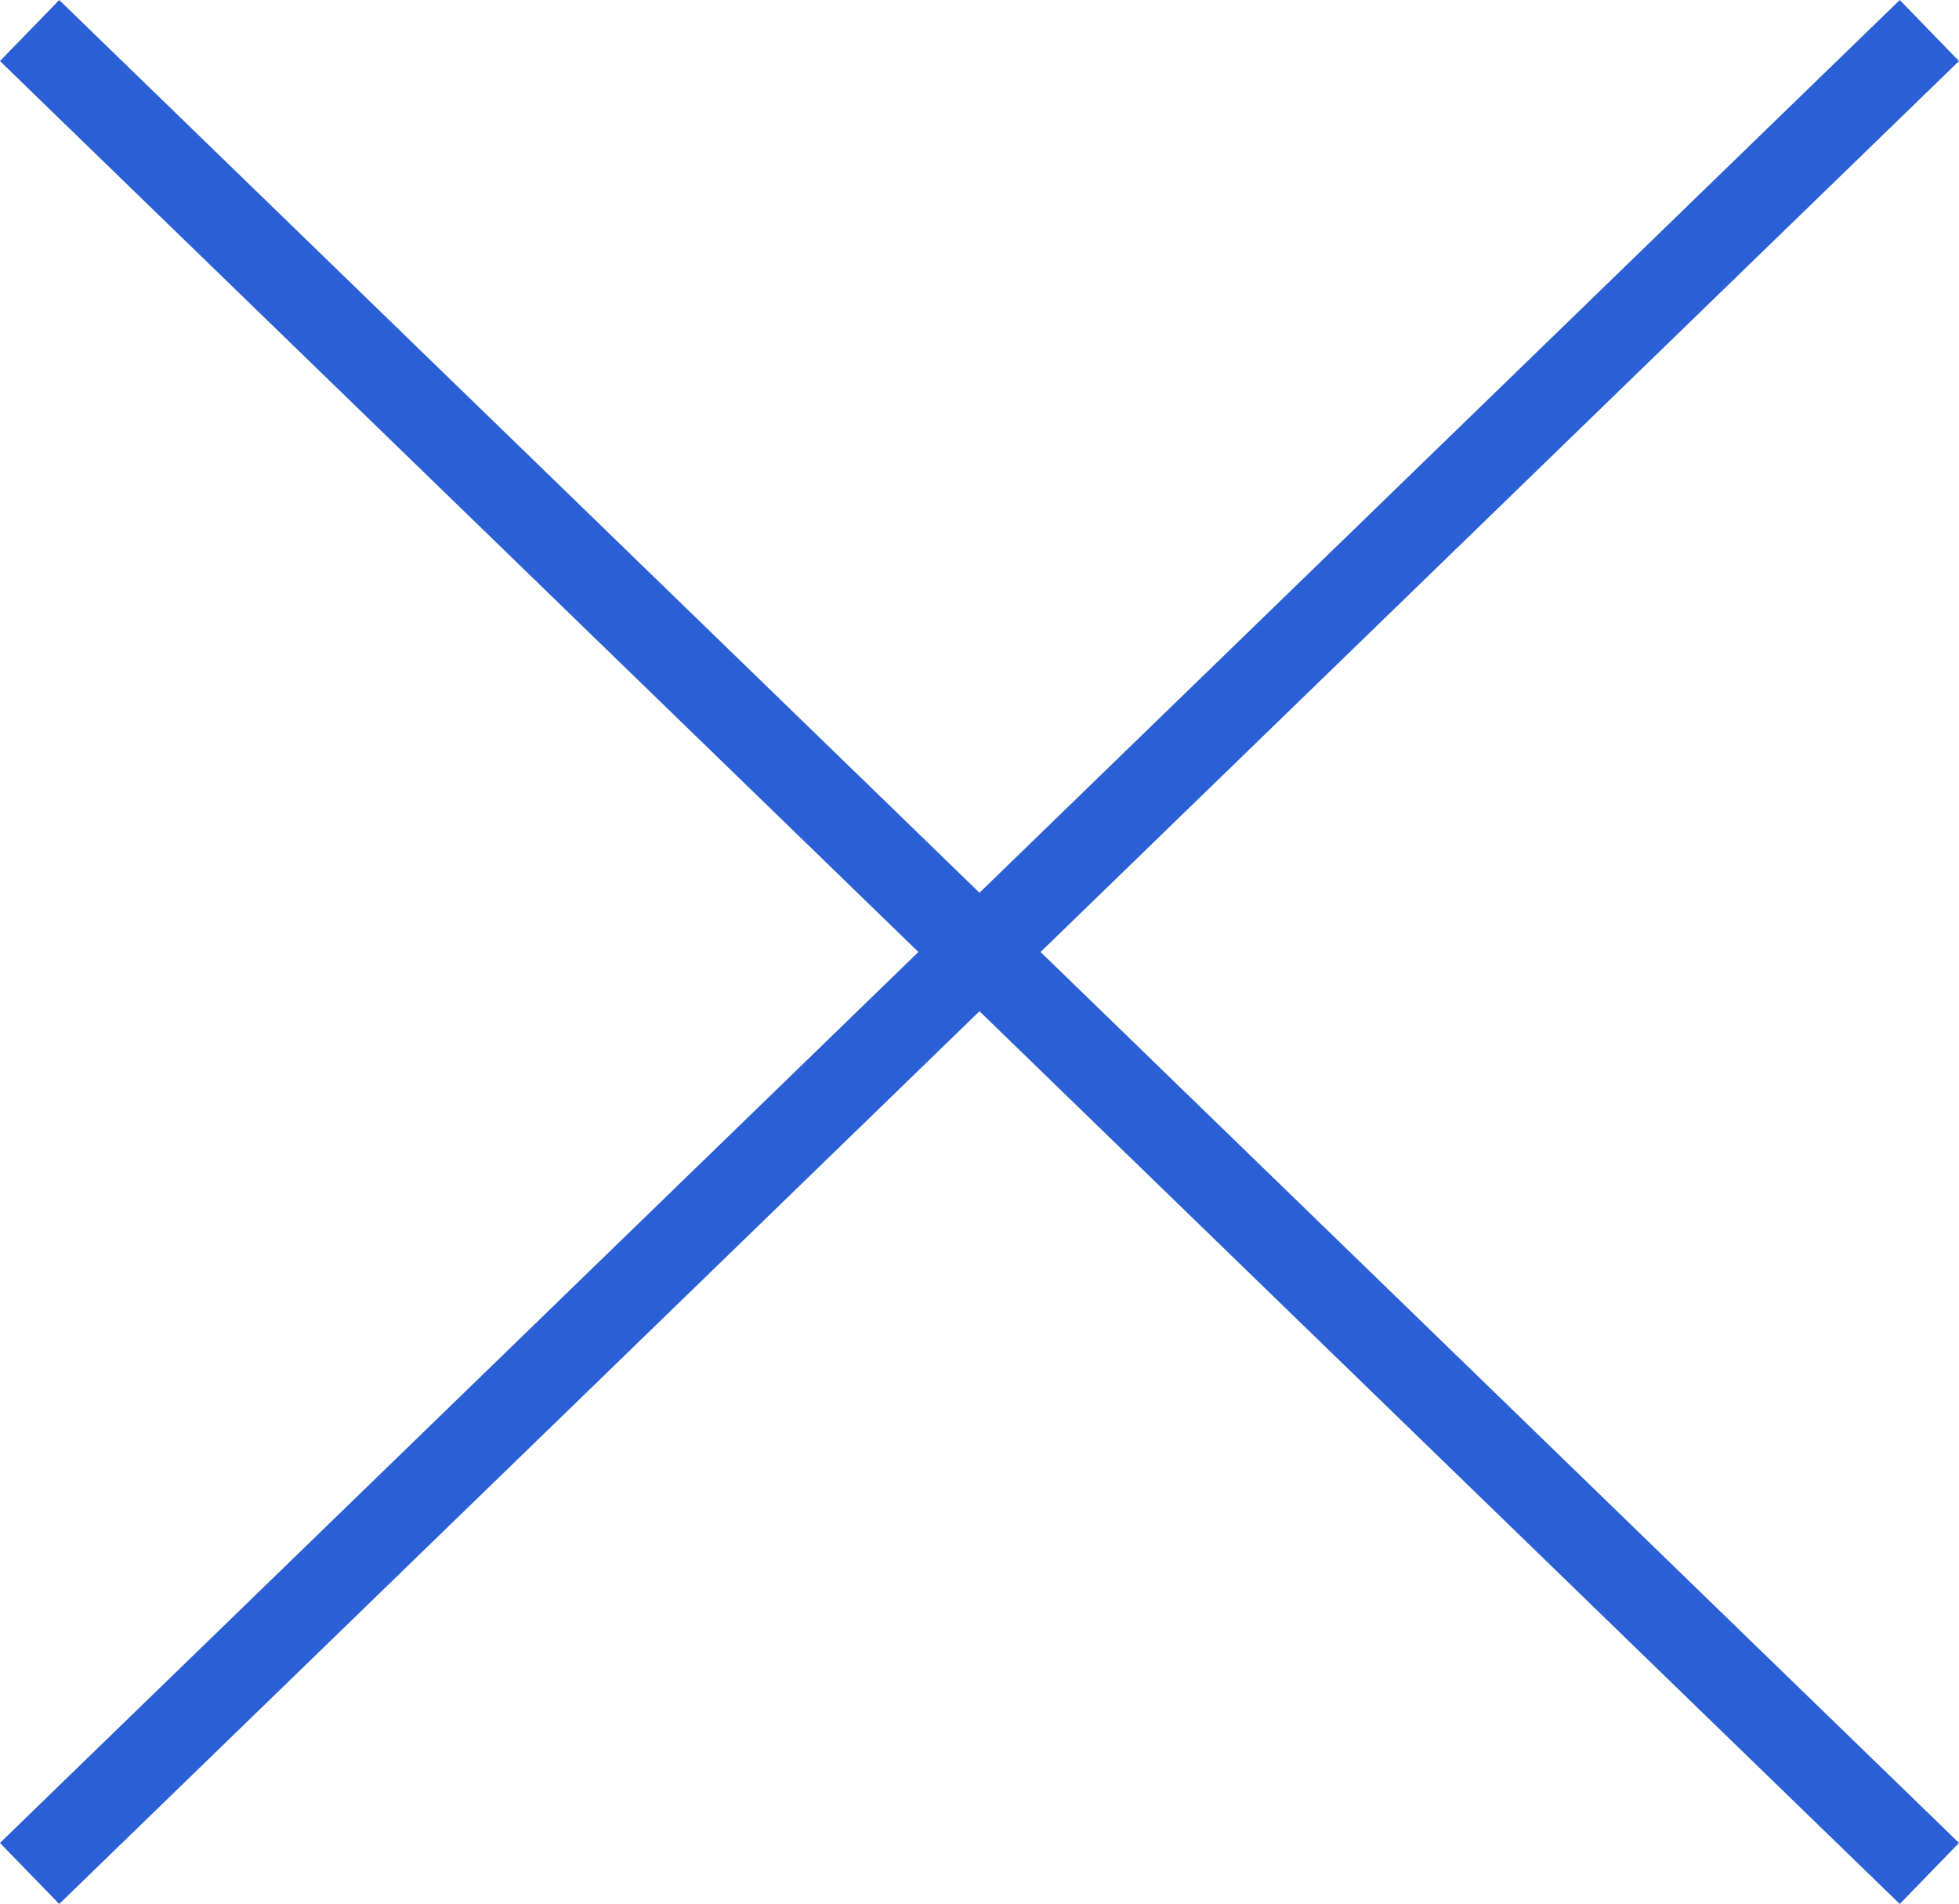
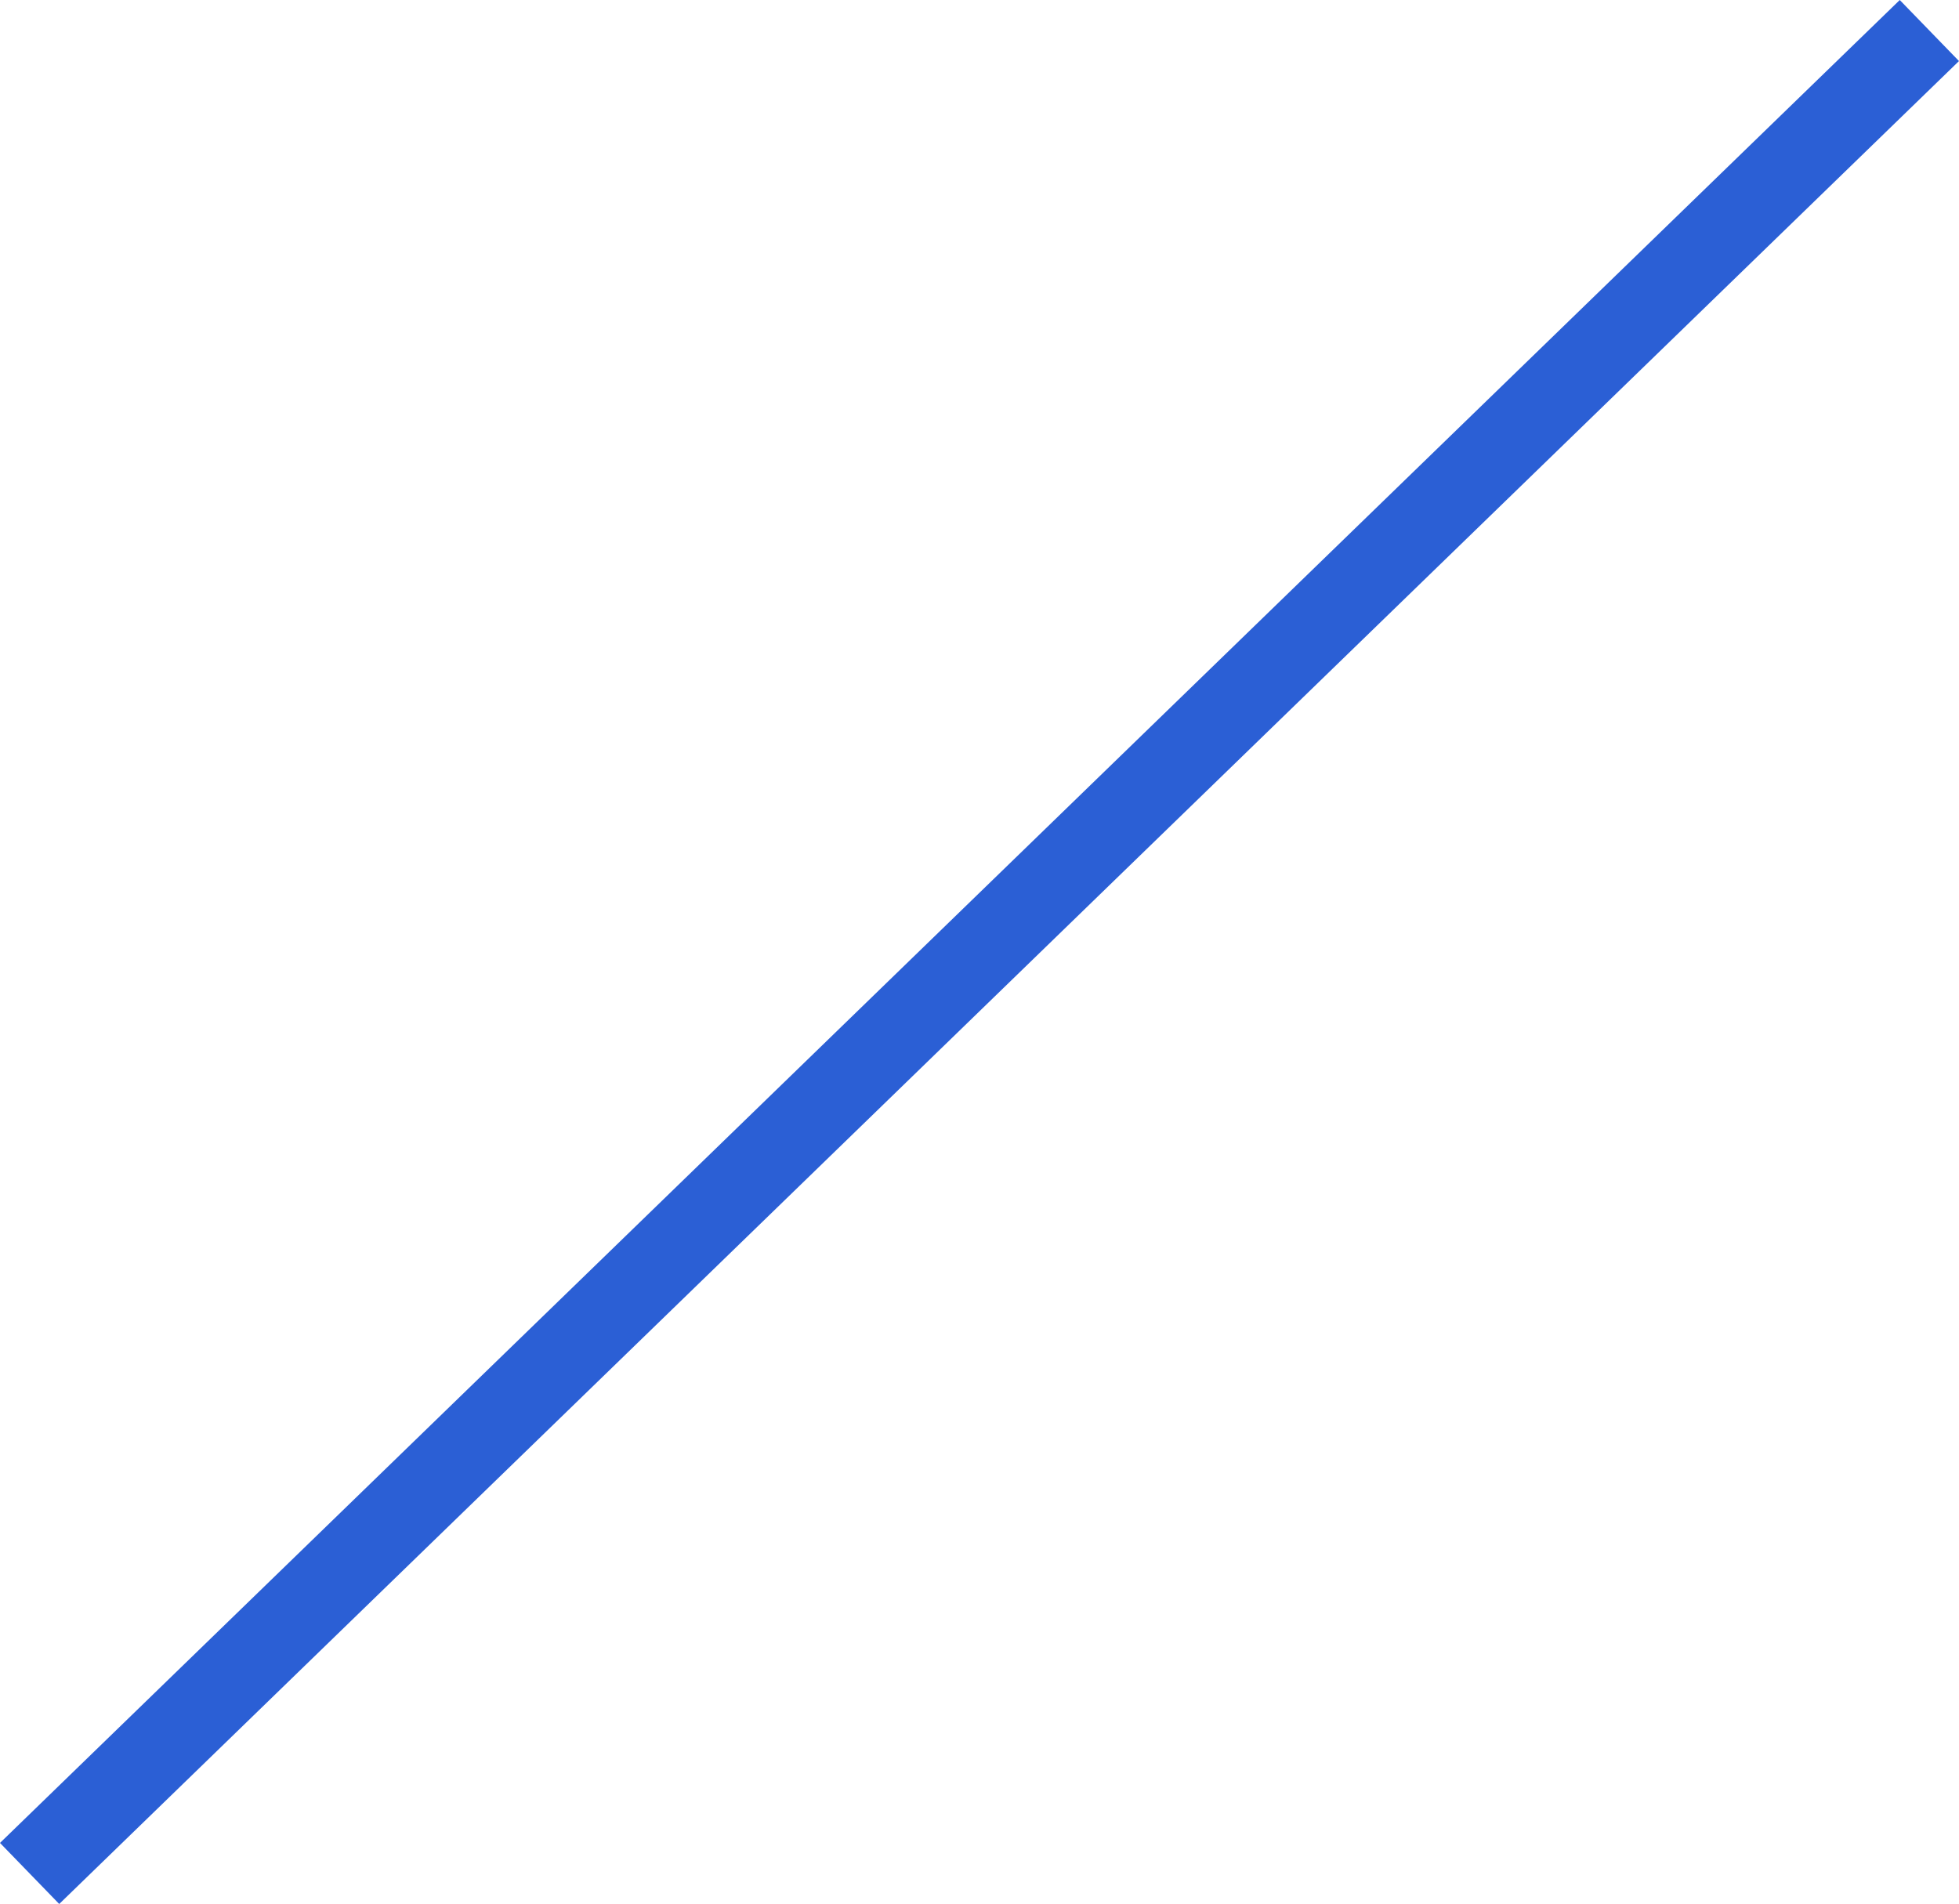
<svg xmlns="http://www.w3.org/2000/svg" width="69.089" height="67.153" viewBox="0 0 69.089 67.153">
  <g id="グループ_7825" data-name="グループ 7825" transform="translate(-923.456 -861.423)">
    <line id="線_118" data-name="線 118" x1="67" y2="65" transform="translate(924.5 862.5)" fill="none" stroke="#2b5fd5" stroke-width="3" />
-     <line id="線_119" data-name="線 119" x2="67" y2="65" transform="translate(924.5 862.5)" fill="none" stroke="#2b5fd5" stroke-width="3" />
  </g>
</svg>